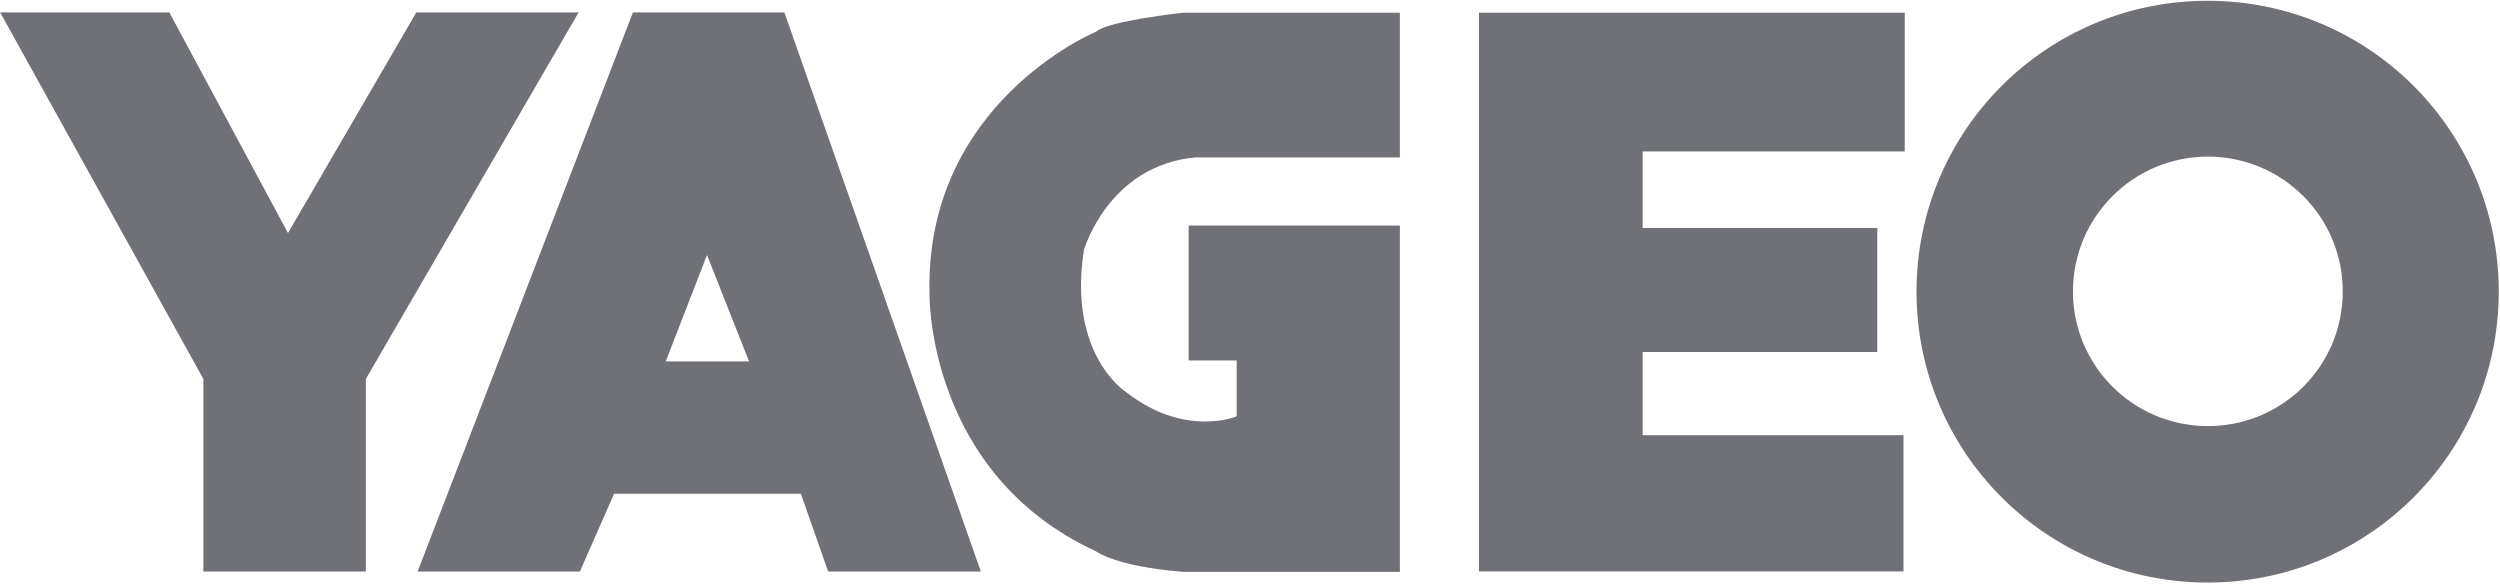
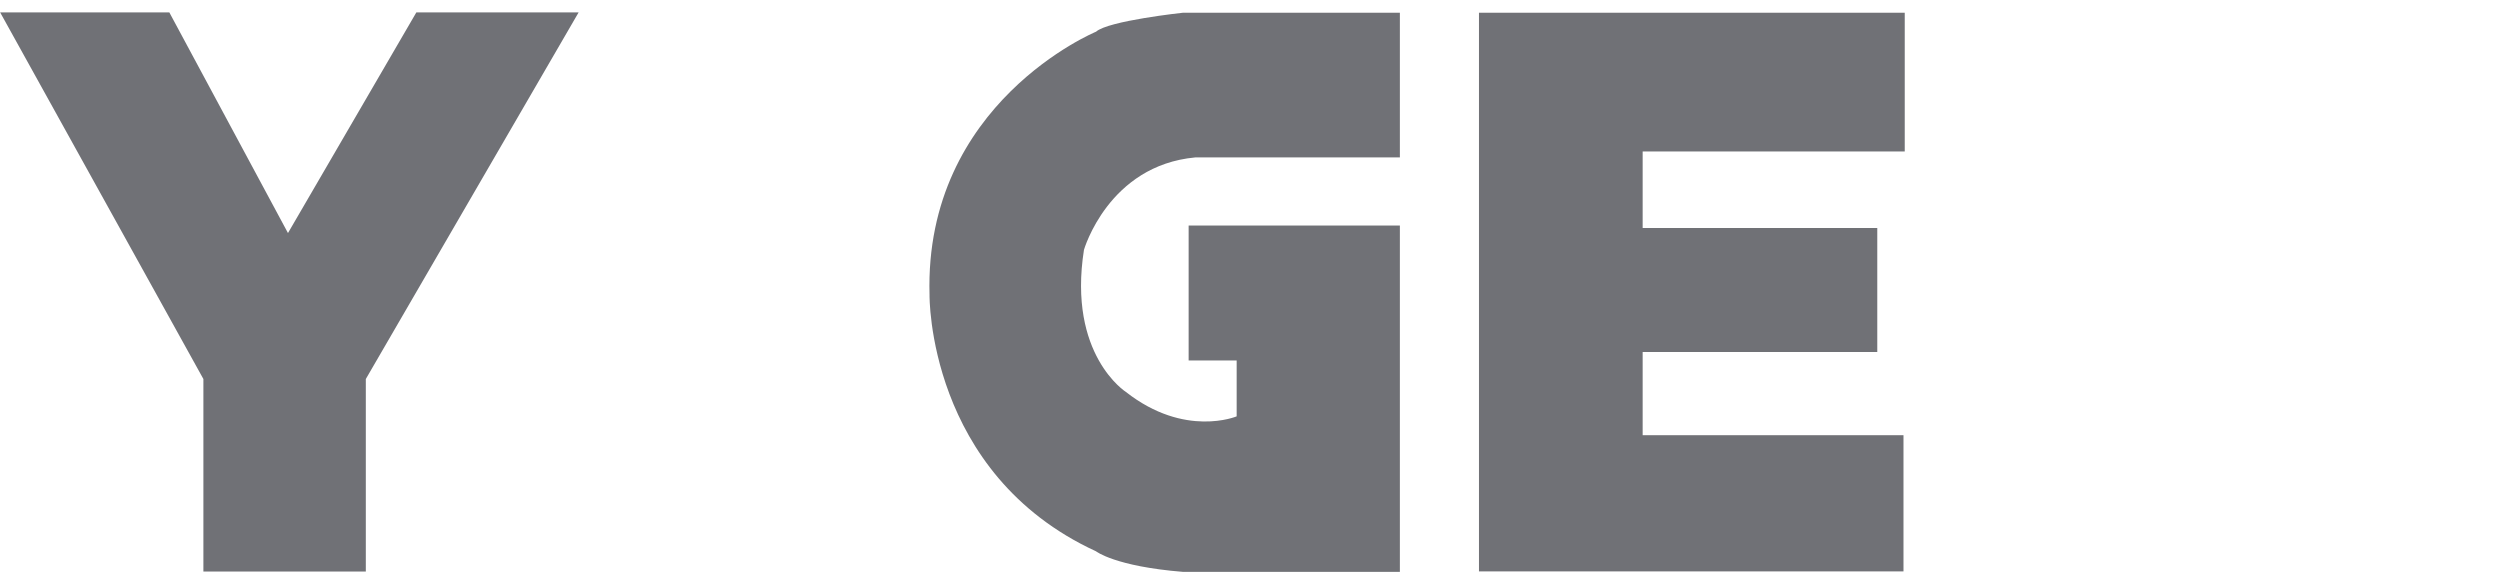
<svg xmlns="http://www.w3.org/2000/svg" version="1.2" viewBox="0 0 1593 372" width="1593" height="372">
  <title>Yageo_CompanyProfile_eBook-1-pdf-svg</title>
  <defs>
    <clipPath clipPathUnits="userSpaceOnUse" id="cp1">
      <path d="m-8684.7-682.36h10714.65v14475h-10714.65z" />
    </clipPath>
  </defs>
  <style>
		.s0 { fill: #707176 } 
	</style>
  <g id="Clip-Path: Page 1" clip-path="url(#cp1)">
    <g id="Page 1">
      <path id="Path 1" class="s0" d="m0.1 7.9h107.8l75.6 140.6 81.8-140.6h103.4l-135.6 233.6v122.7h-103.5v-122.7zm1046.6 88.6v48.8h149.5v79h-149.5v53h166.2v86.8h-270.5v-356h271.3v88.4zm-285 3.8c-55.5 5.1-71 58.9-71 58.9-10.5 67 26.8 90.6 26.8 90.6 37.5 29.4 70.5 15.5 70.5 15.5v-35.6h-30.6v-86h134.6v220.7h-138.1c-43.4-3.5-55.5-13.1-55.5-13.1-107.7-49.6-106.1-163.4-106.1-163.4-3.5-122.4 106.1-167.7 106.1-167.7 7.8-7 55.5-12.1 55.5-12.1h138.1v92.2z" />
-       <path id="Path 2" fill-rule="evenodd" class="s0" d="m625 364.2h-97.3l-17.4-49.6h-119l-21.8 49.6h-103.4l137.2-356.3h96.5zm-147.7-133.9l-26.8-67.8-26.3 67.8zm929.4 140.9c-102.6 0-185.5-82.9-185.5-185.4 0-102.5 82.9-185.3 185.5-185.3 102.6 0 185.5 82.8 185.5 185.3 0 102.5-82.9 185.4-185.5 185.4zm86.1-185.5c0-47.5-38.4-85.9-85.9-85.9-47.5 0-86 38.4-86 85.9 0 47.5 38.5 85.8 86 85.8 47.5 0 85.9-38.3 85.9-85.8z" />
    </g>
  </g>
</svg>